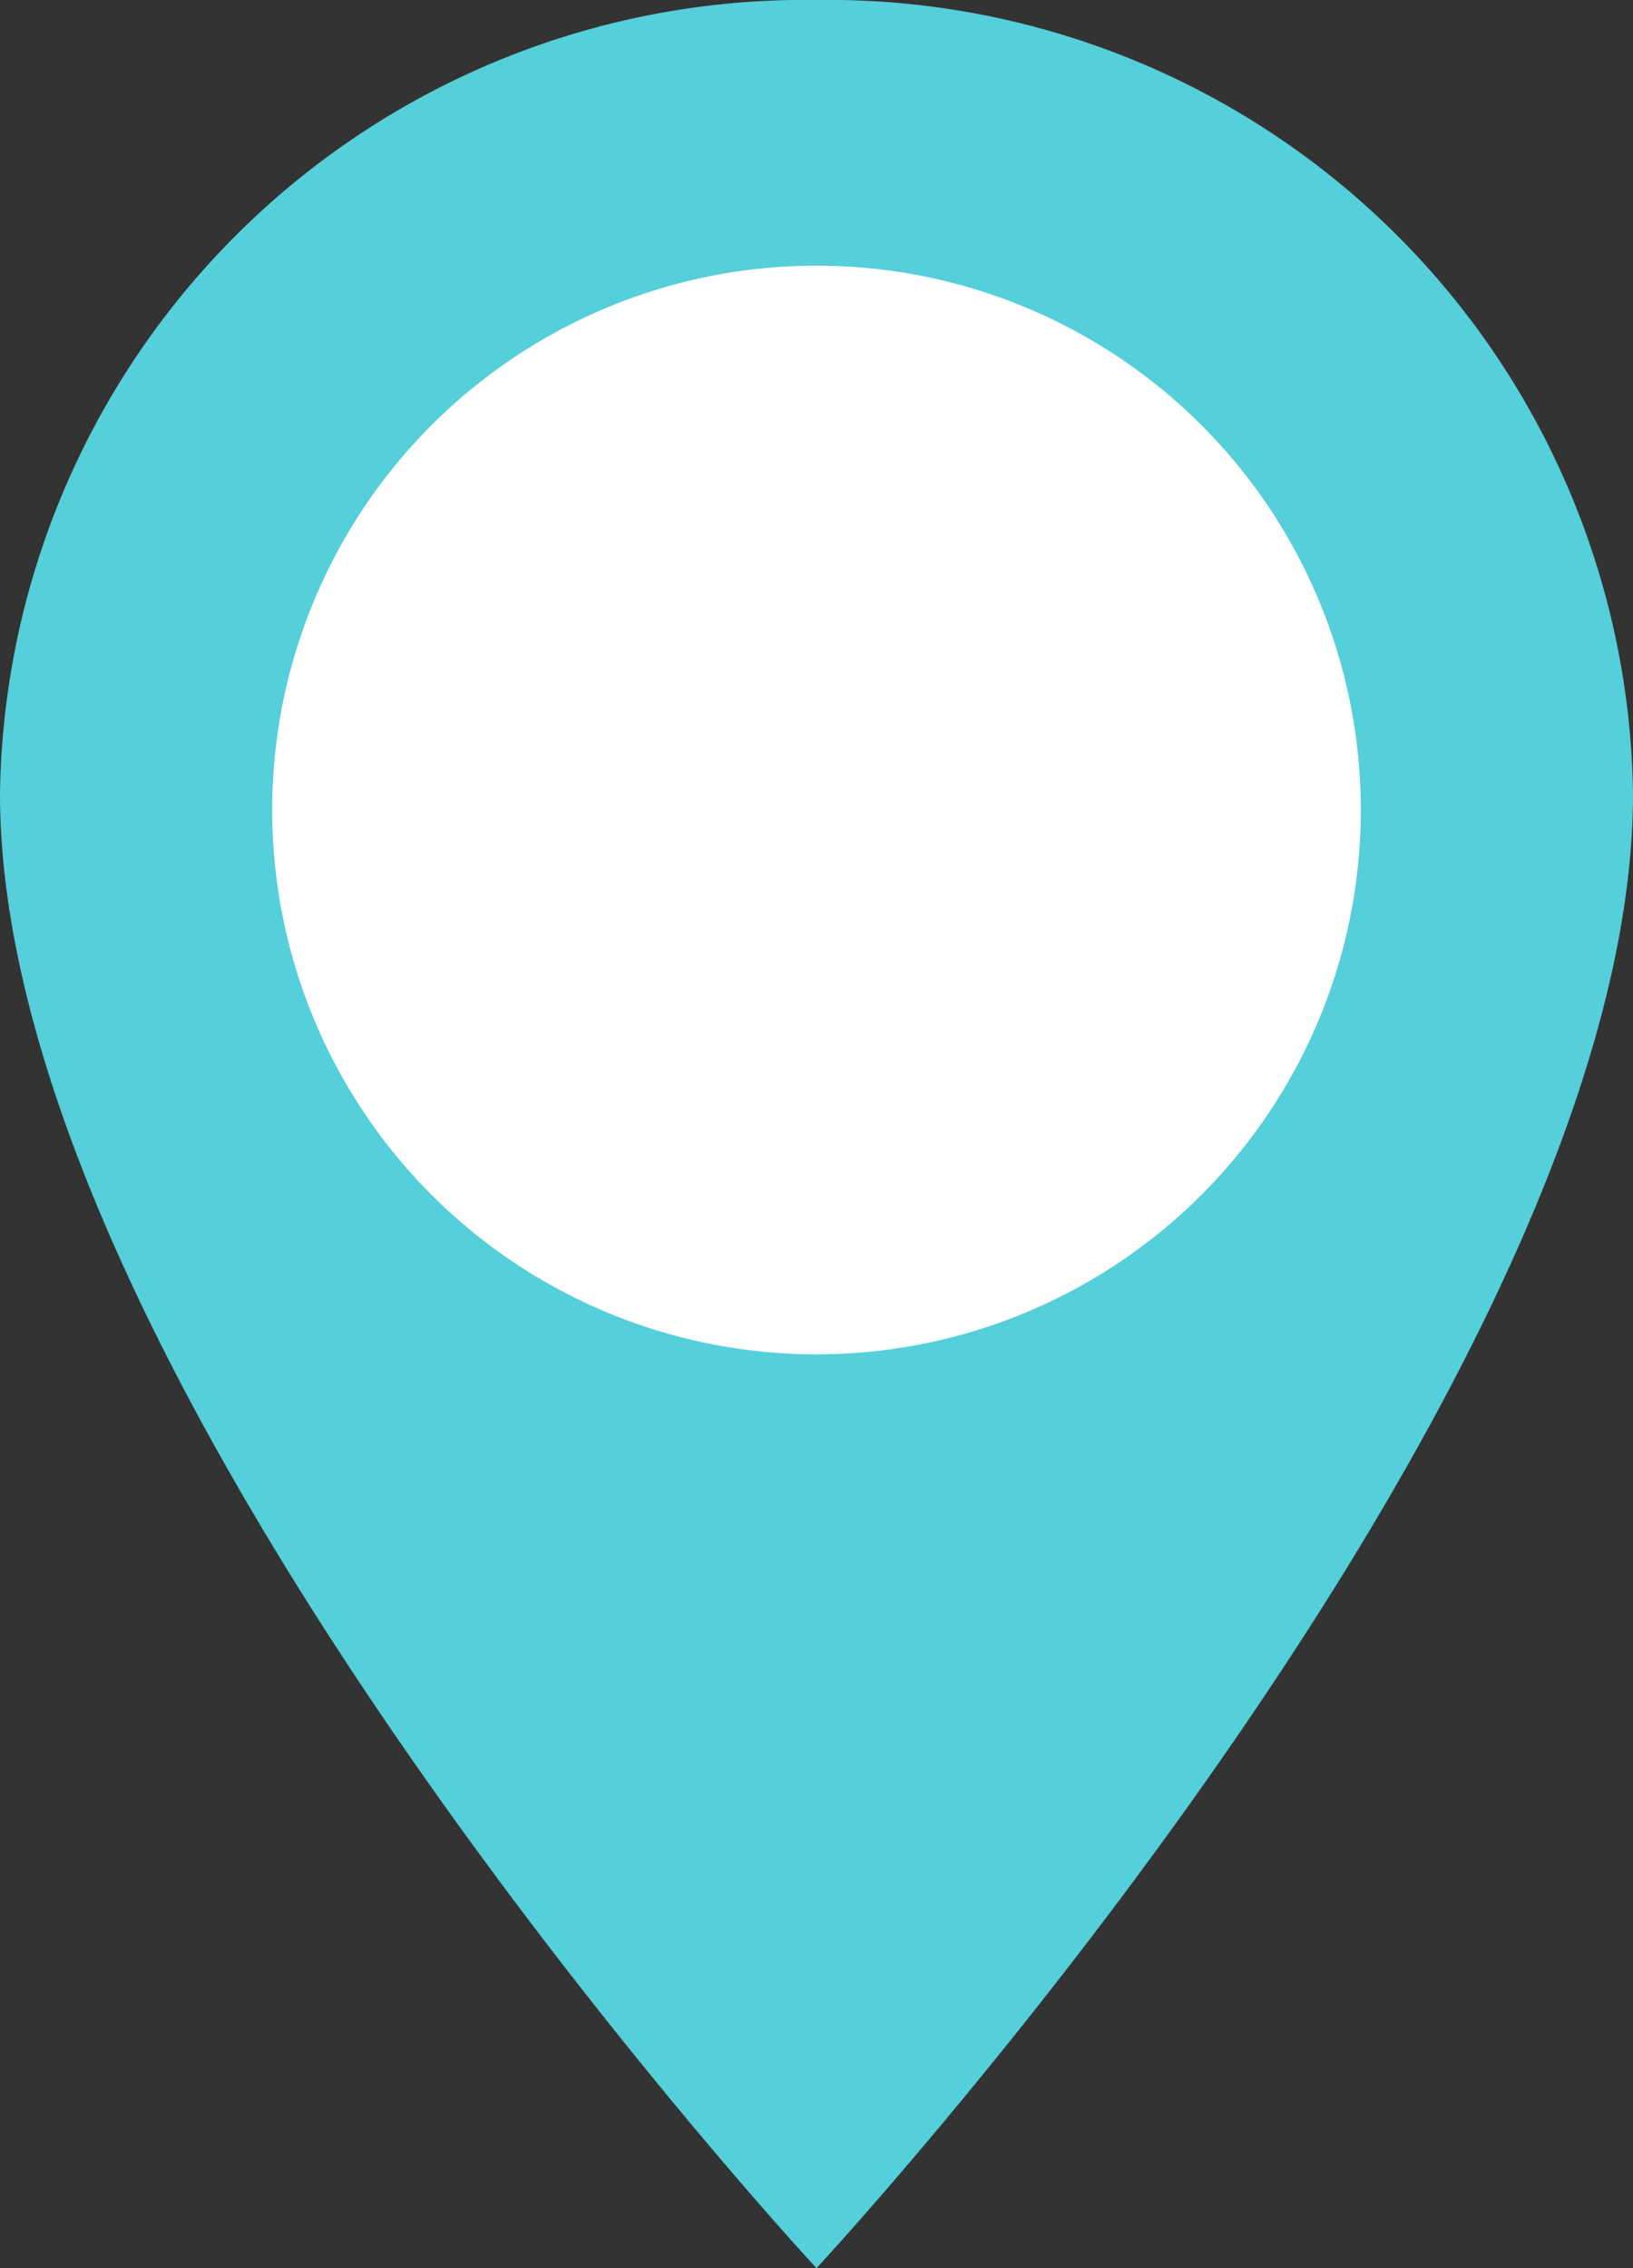
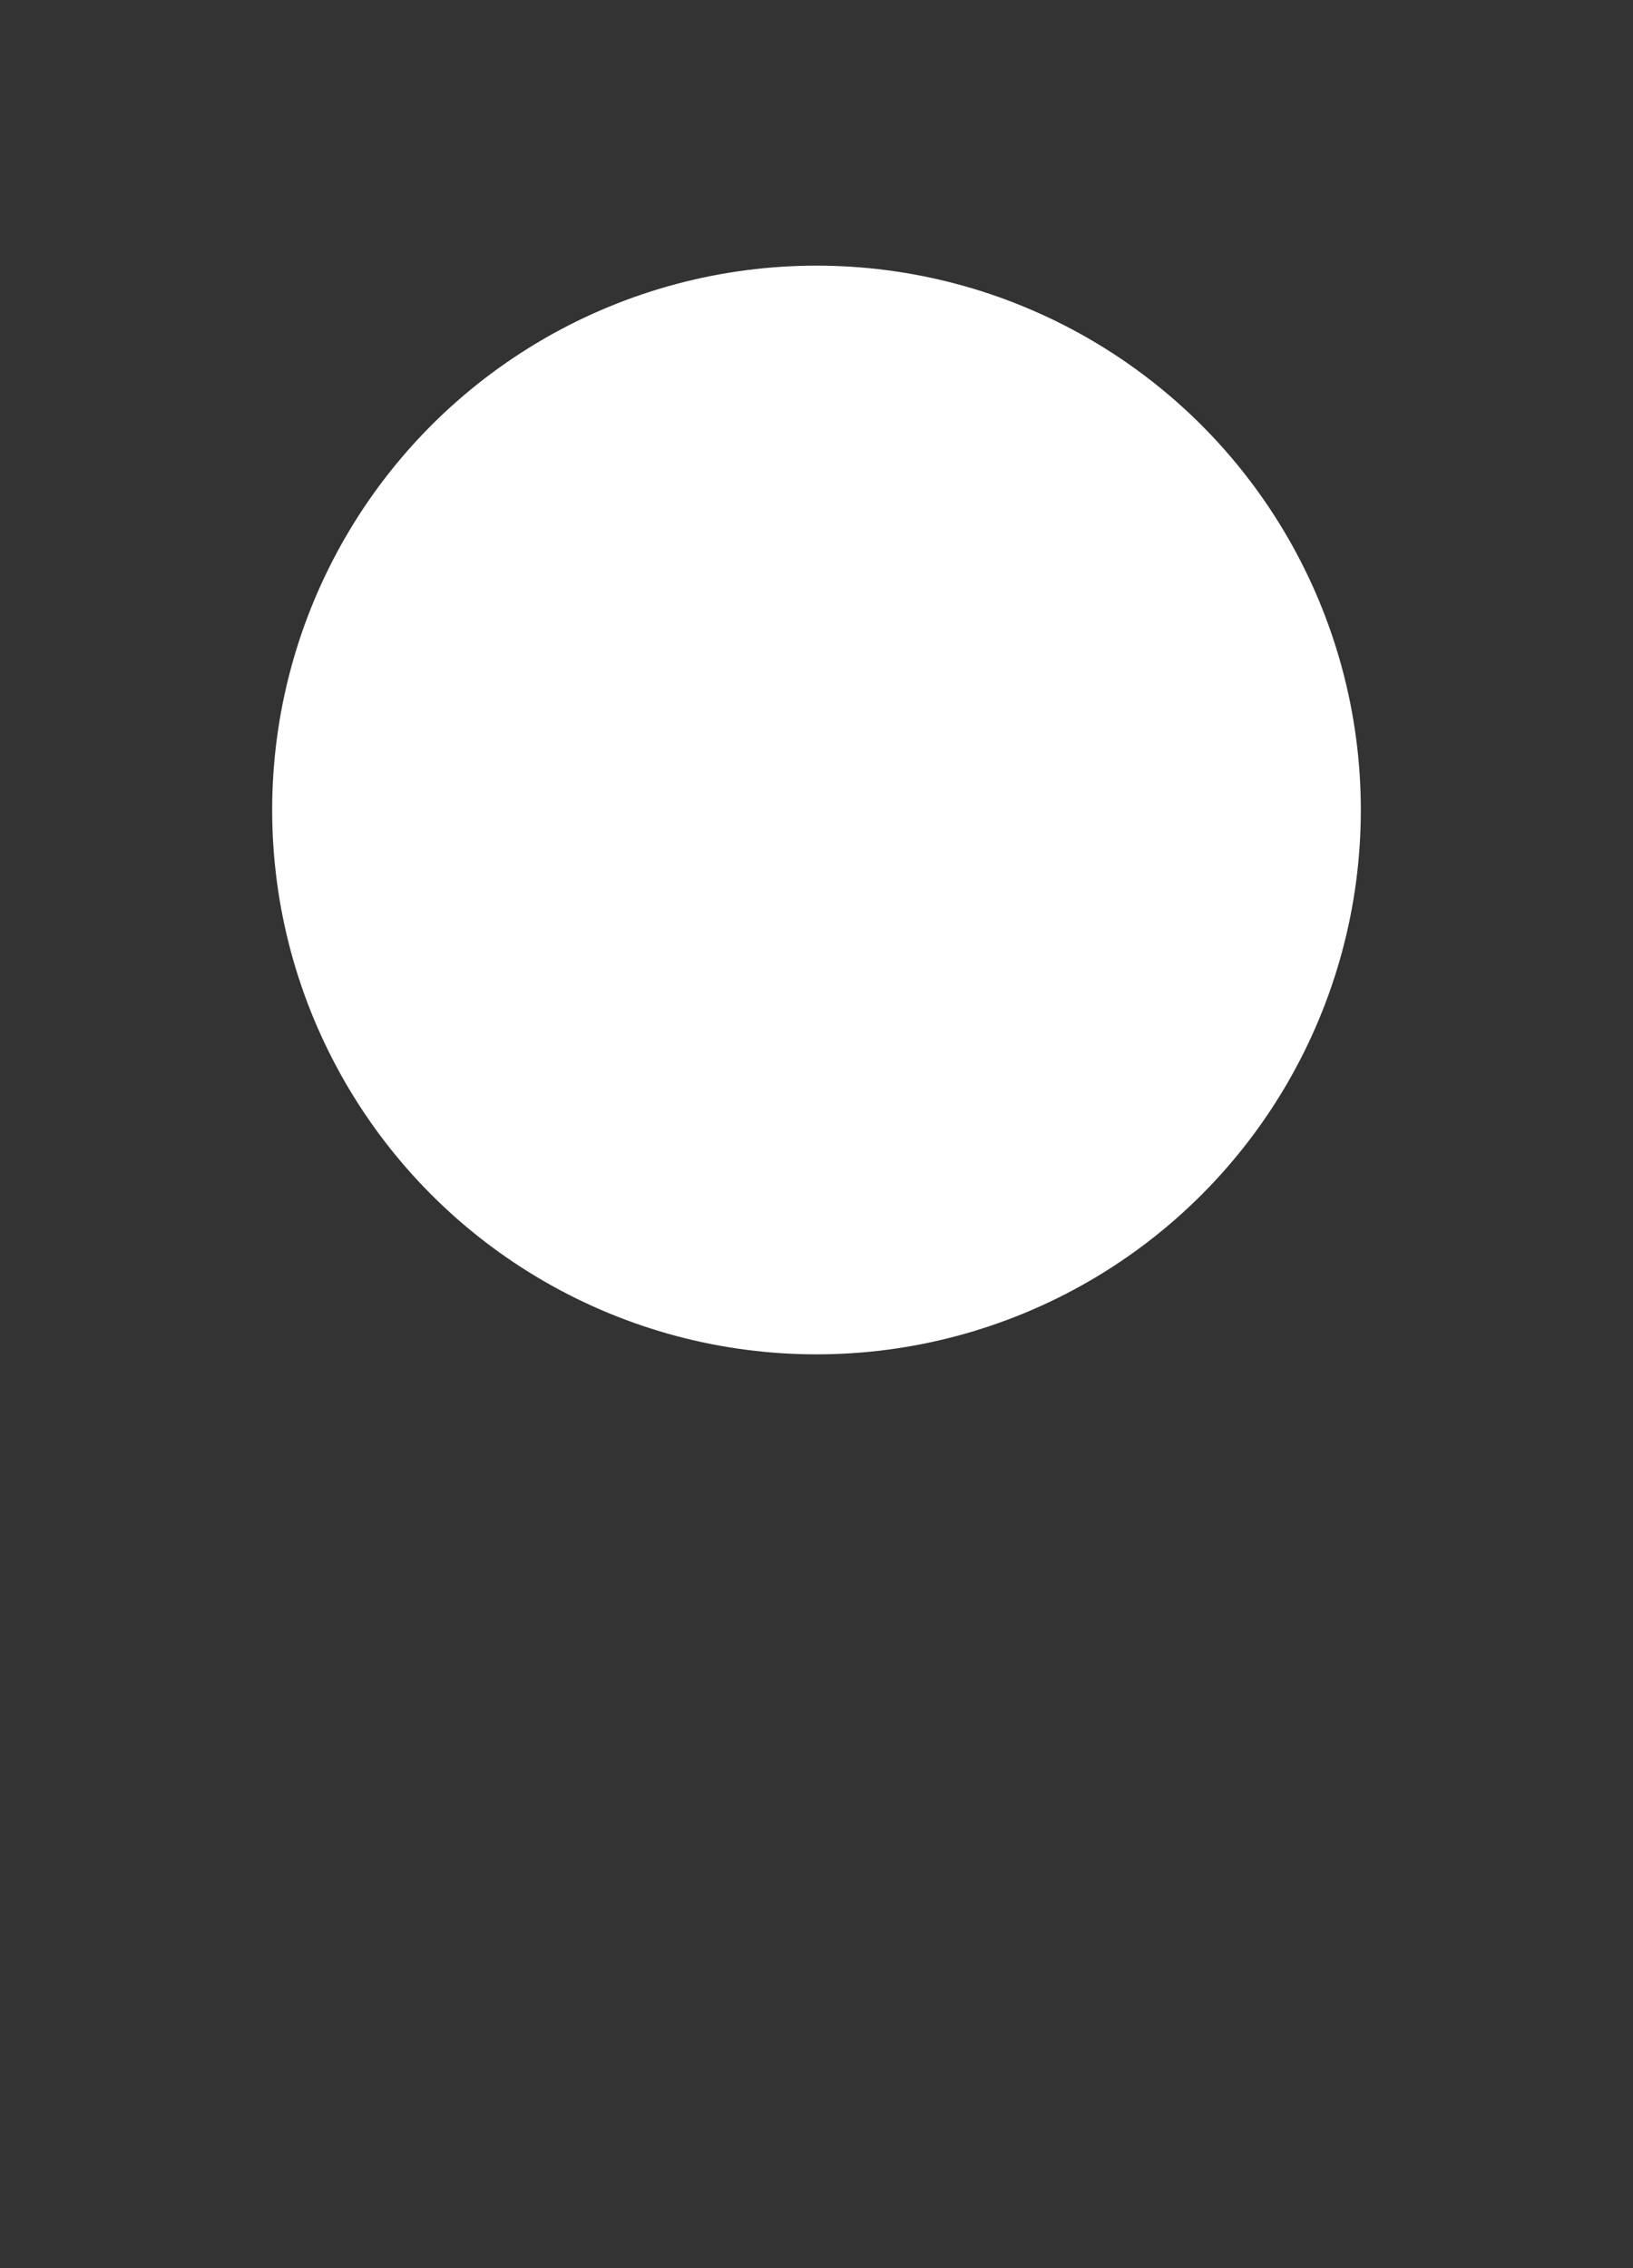
<svg xmlns="http://www.w3.org/2000/svg" width="18" height="25" viewBox="0 0 18 25">
  <rect x="0" y="0" width="18" height="25" fill="#333333" stroke="none" />
  <g id="Group_1" data-name="Group 1" transform="translate(-376 -946.072)">
-     <path id="Icon_material-place" data-name="Icon material-place" d="M16.5,3a8.871,8.871,0,0,0-9,8.75c0,6.562,9,16.25,9,16.25s9-9.688,9-16.25A8.871,8.871,0,0,0,16.5,3Z" transform="translate(368.5 943.072)" fill="#55cfd9" />
    <circle id="Ellipse_1" data-name="Ellipse 1" cx="6" cy="6" r="6" transform="translate(379 949)" fill="#fff" />
  </g>
</svg>